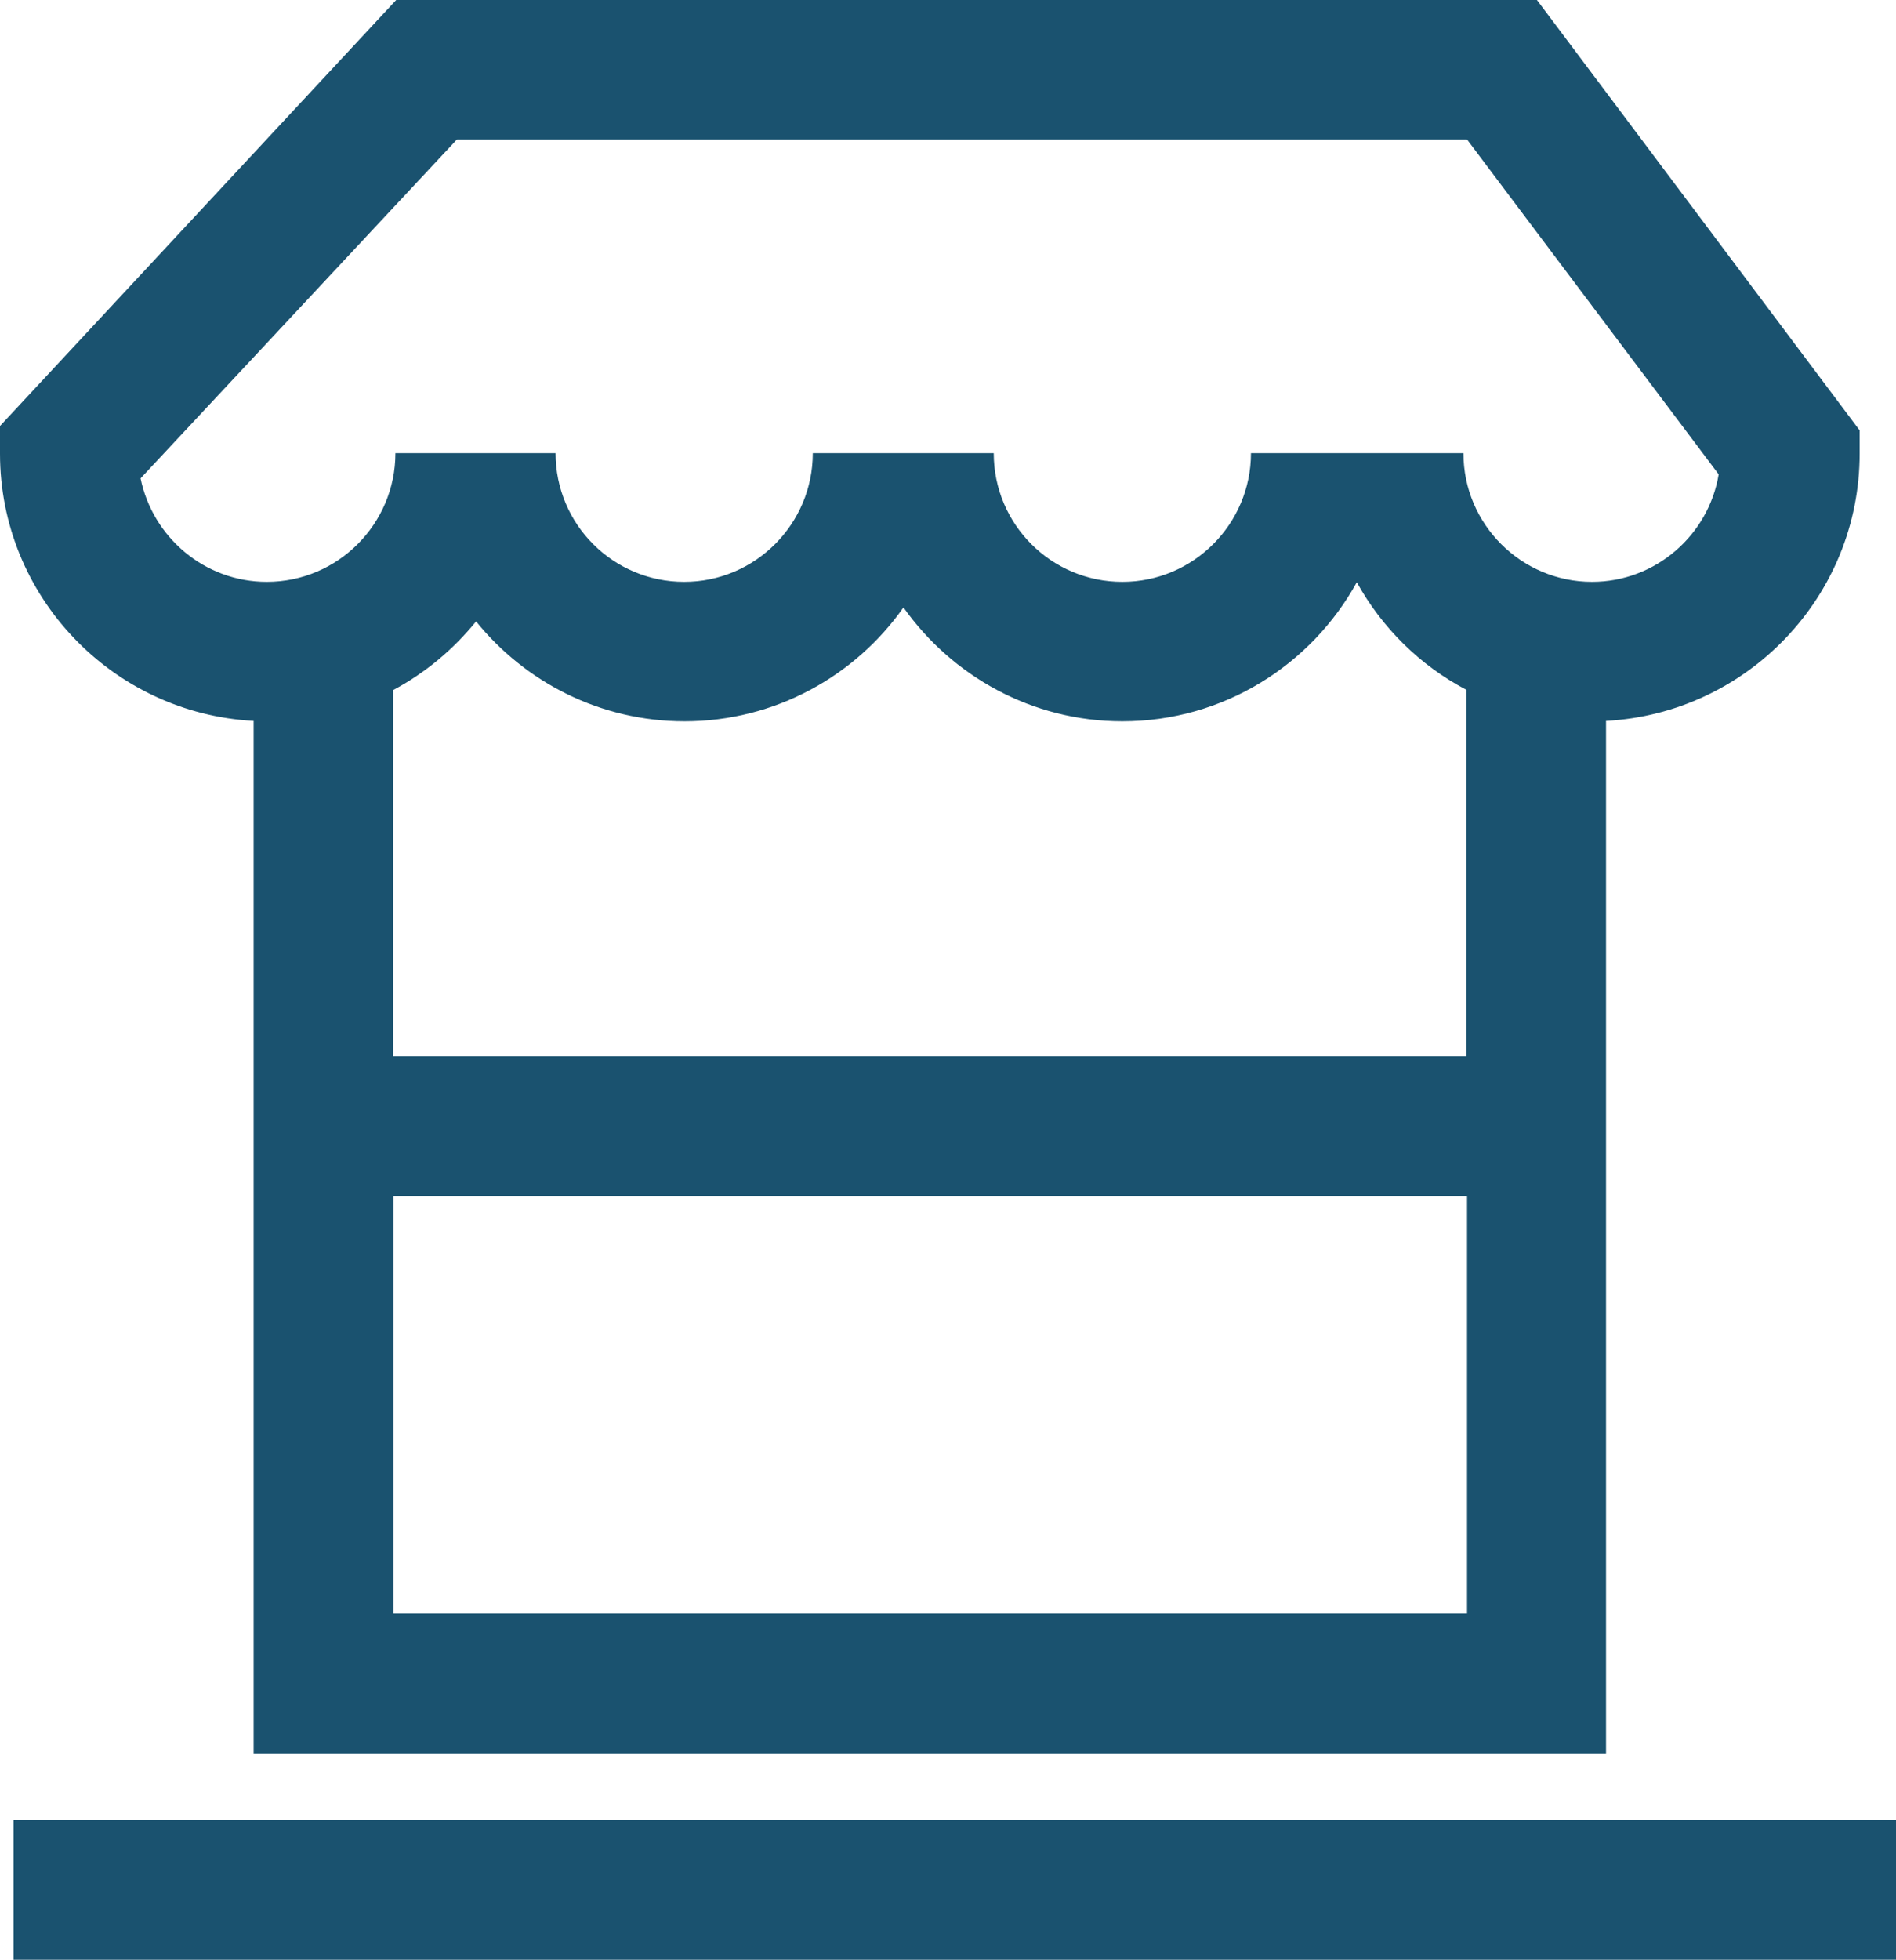
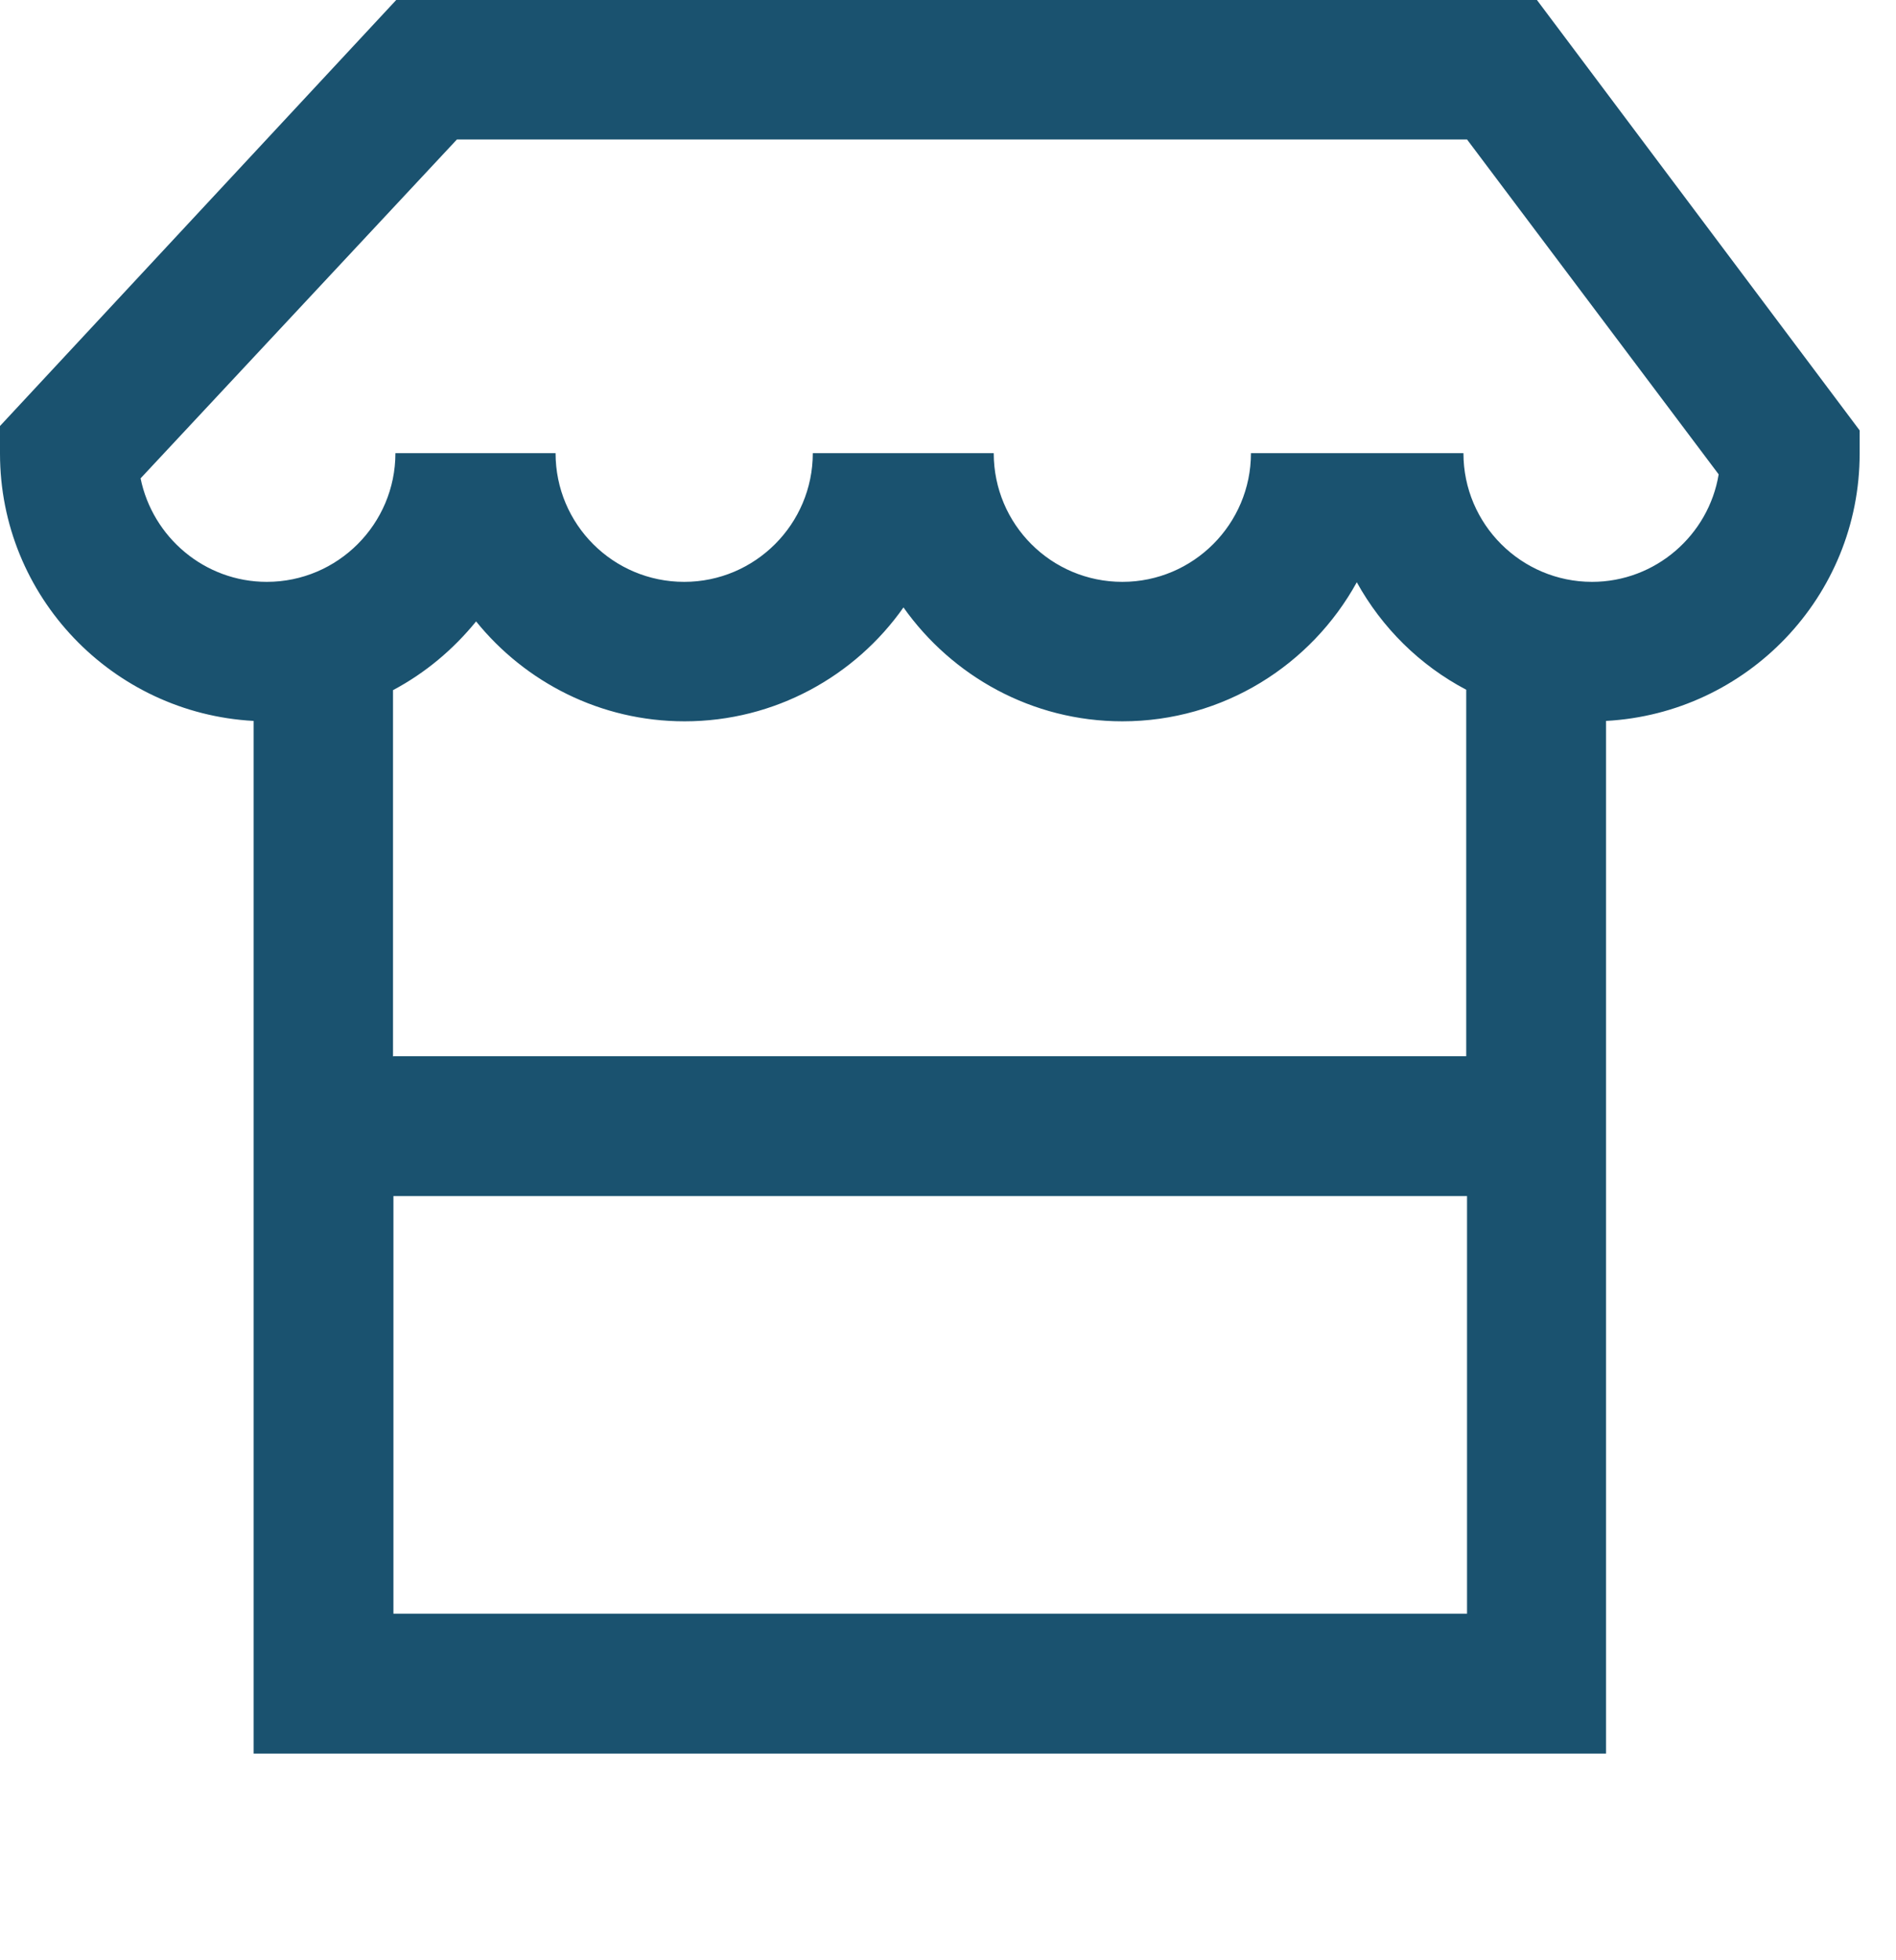
<svg xmlns="http://www.w3.org/2000/svg" id="Capa_2" data-name="Capa 2" viewBox="0 0 47.47 49.05">
  <defs>
    <style>
      .cls-1 {
        fill: #1a526f;
        stroke-width: 0px;
      }
    </style>
  </defs>
  <g id="Iconos">
    <g>
      <path class="cls-1" d="m6.35,18.04v25.84h33.86v-25.84c3.53-.19,6.35-3.11,6.35-6.69v-.58L38.48,0H9.92L0,10.66v.69c0,3.58,2.82,6.5,6.35,6.69Zm30.37,22.34H9.85v-10.45h26.88v10.45Zm-26.88-13.94v-9.17c.81-.43,1.51-1.02,2.08-1.72,1.23,1.52,3.11,2.5,5.22,2.5,2.26,0,4.27-1.13,5.48-2.85,1.22,1.72,3.22,2.85,5.48,2.85,2.53,0,4.73-1.41,5.87-3.48.63,1.14,1.58,2.08,2.74,2.69v9.17H9.85Zm1.59-22.95h25.3l6.3,8.38c-.25,1.52-1.58,2.69-3.17,2.69-1.77,0-3.22-1.44-3.22-3.22h-5.32c0,1.77-1.44,3.22-3.22,3.22s-3.22-1.44-3.22-3.22h-4.53c0,1.77-1.44,3.22-3.22,3.22s-3.22-1.44-3.22-3.22h-4.01c0,1.77-1.44,3.22-3.22,3.22-1.56,0-2.86-1.12-3.16-2.59L11.44,3.49Z" />
-       <rect class="cls-1" x=".34" y="45.55" width="47.13" height="3.49" />
    </g>
  </g>
</svg>